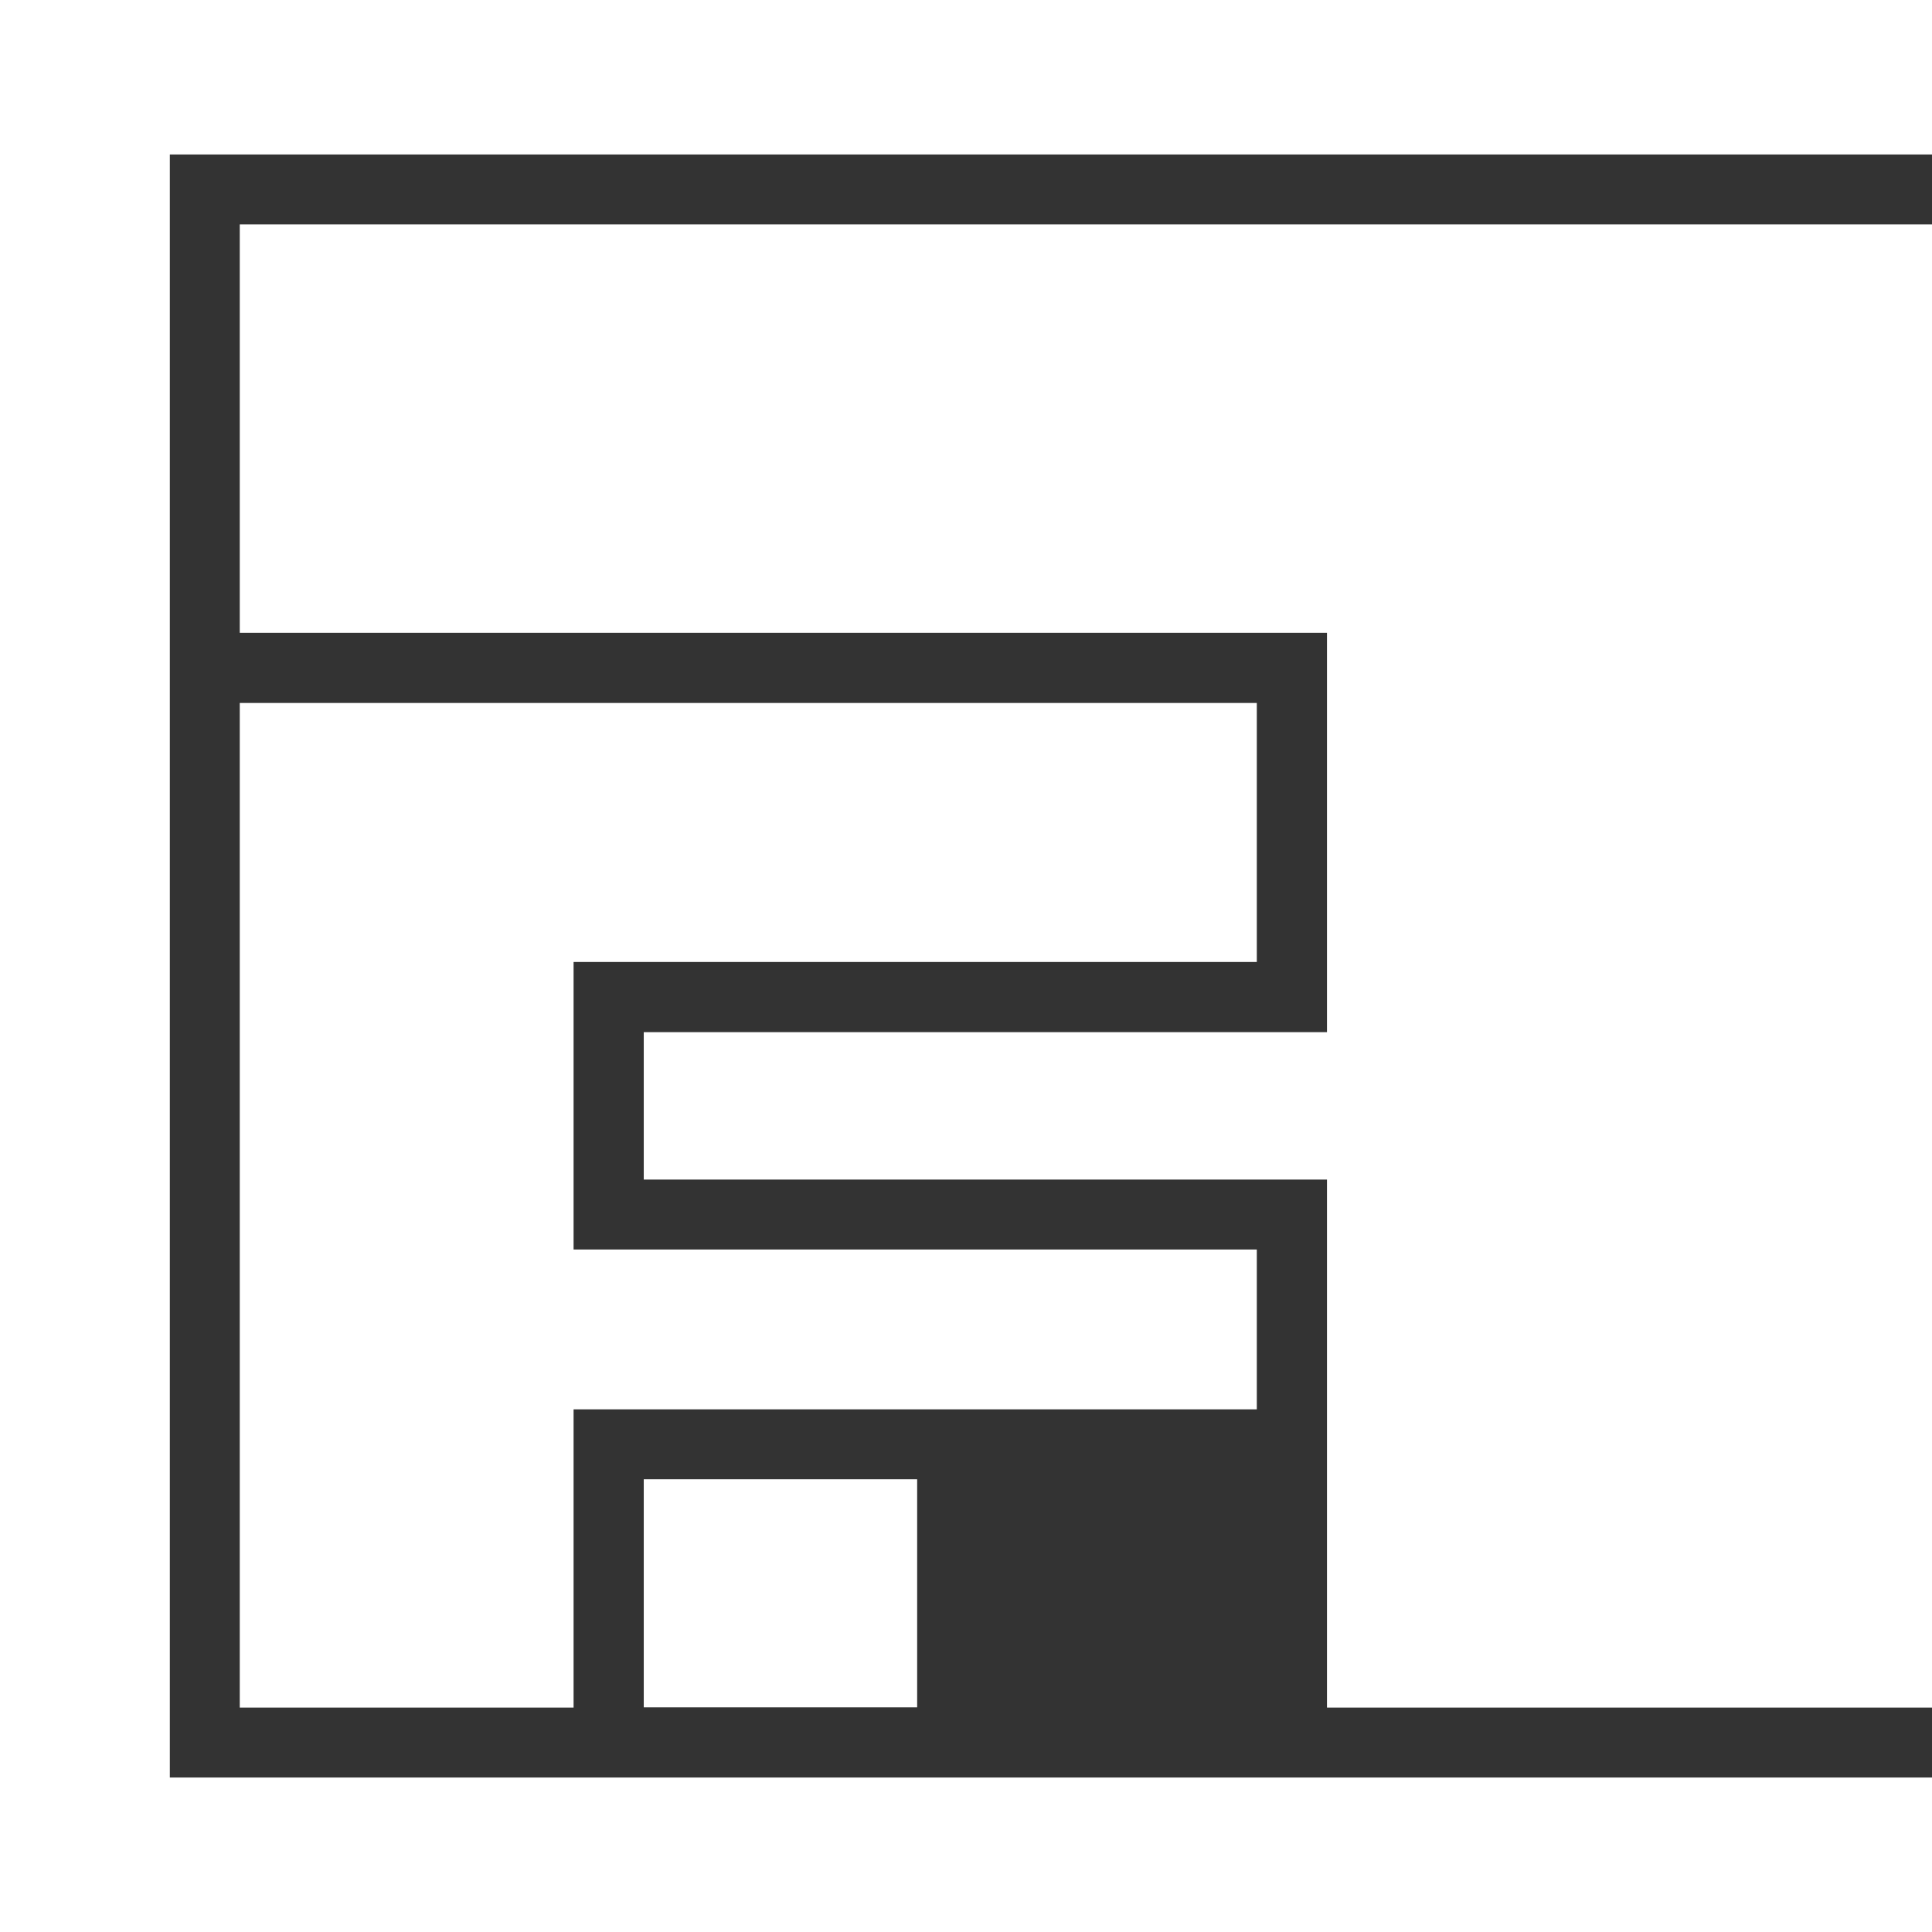
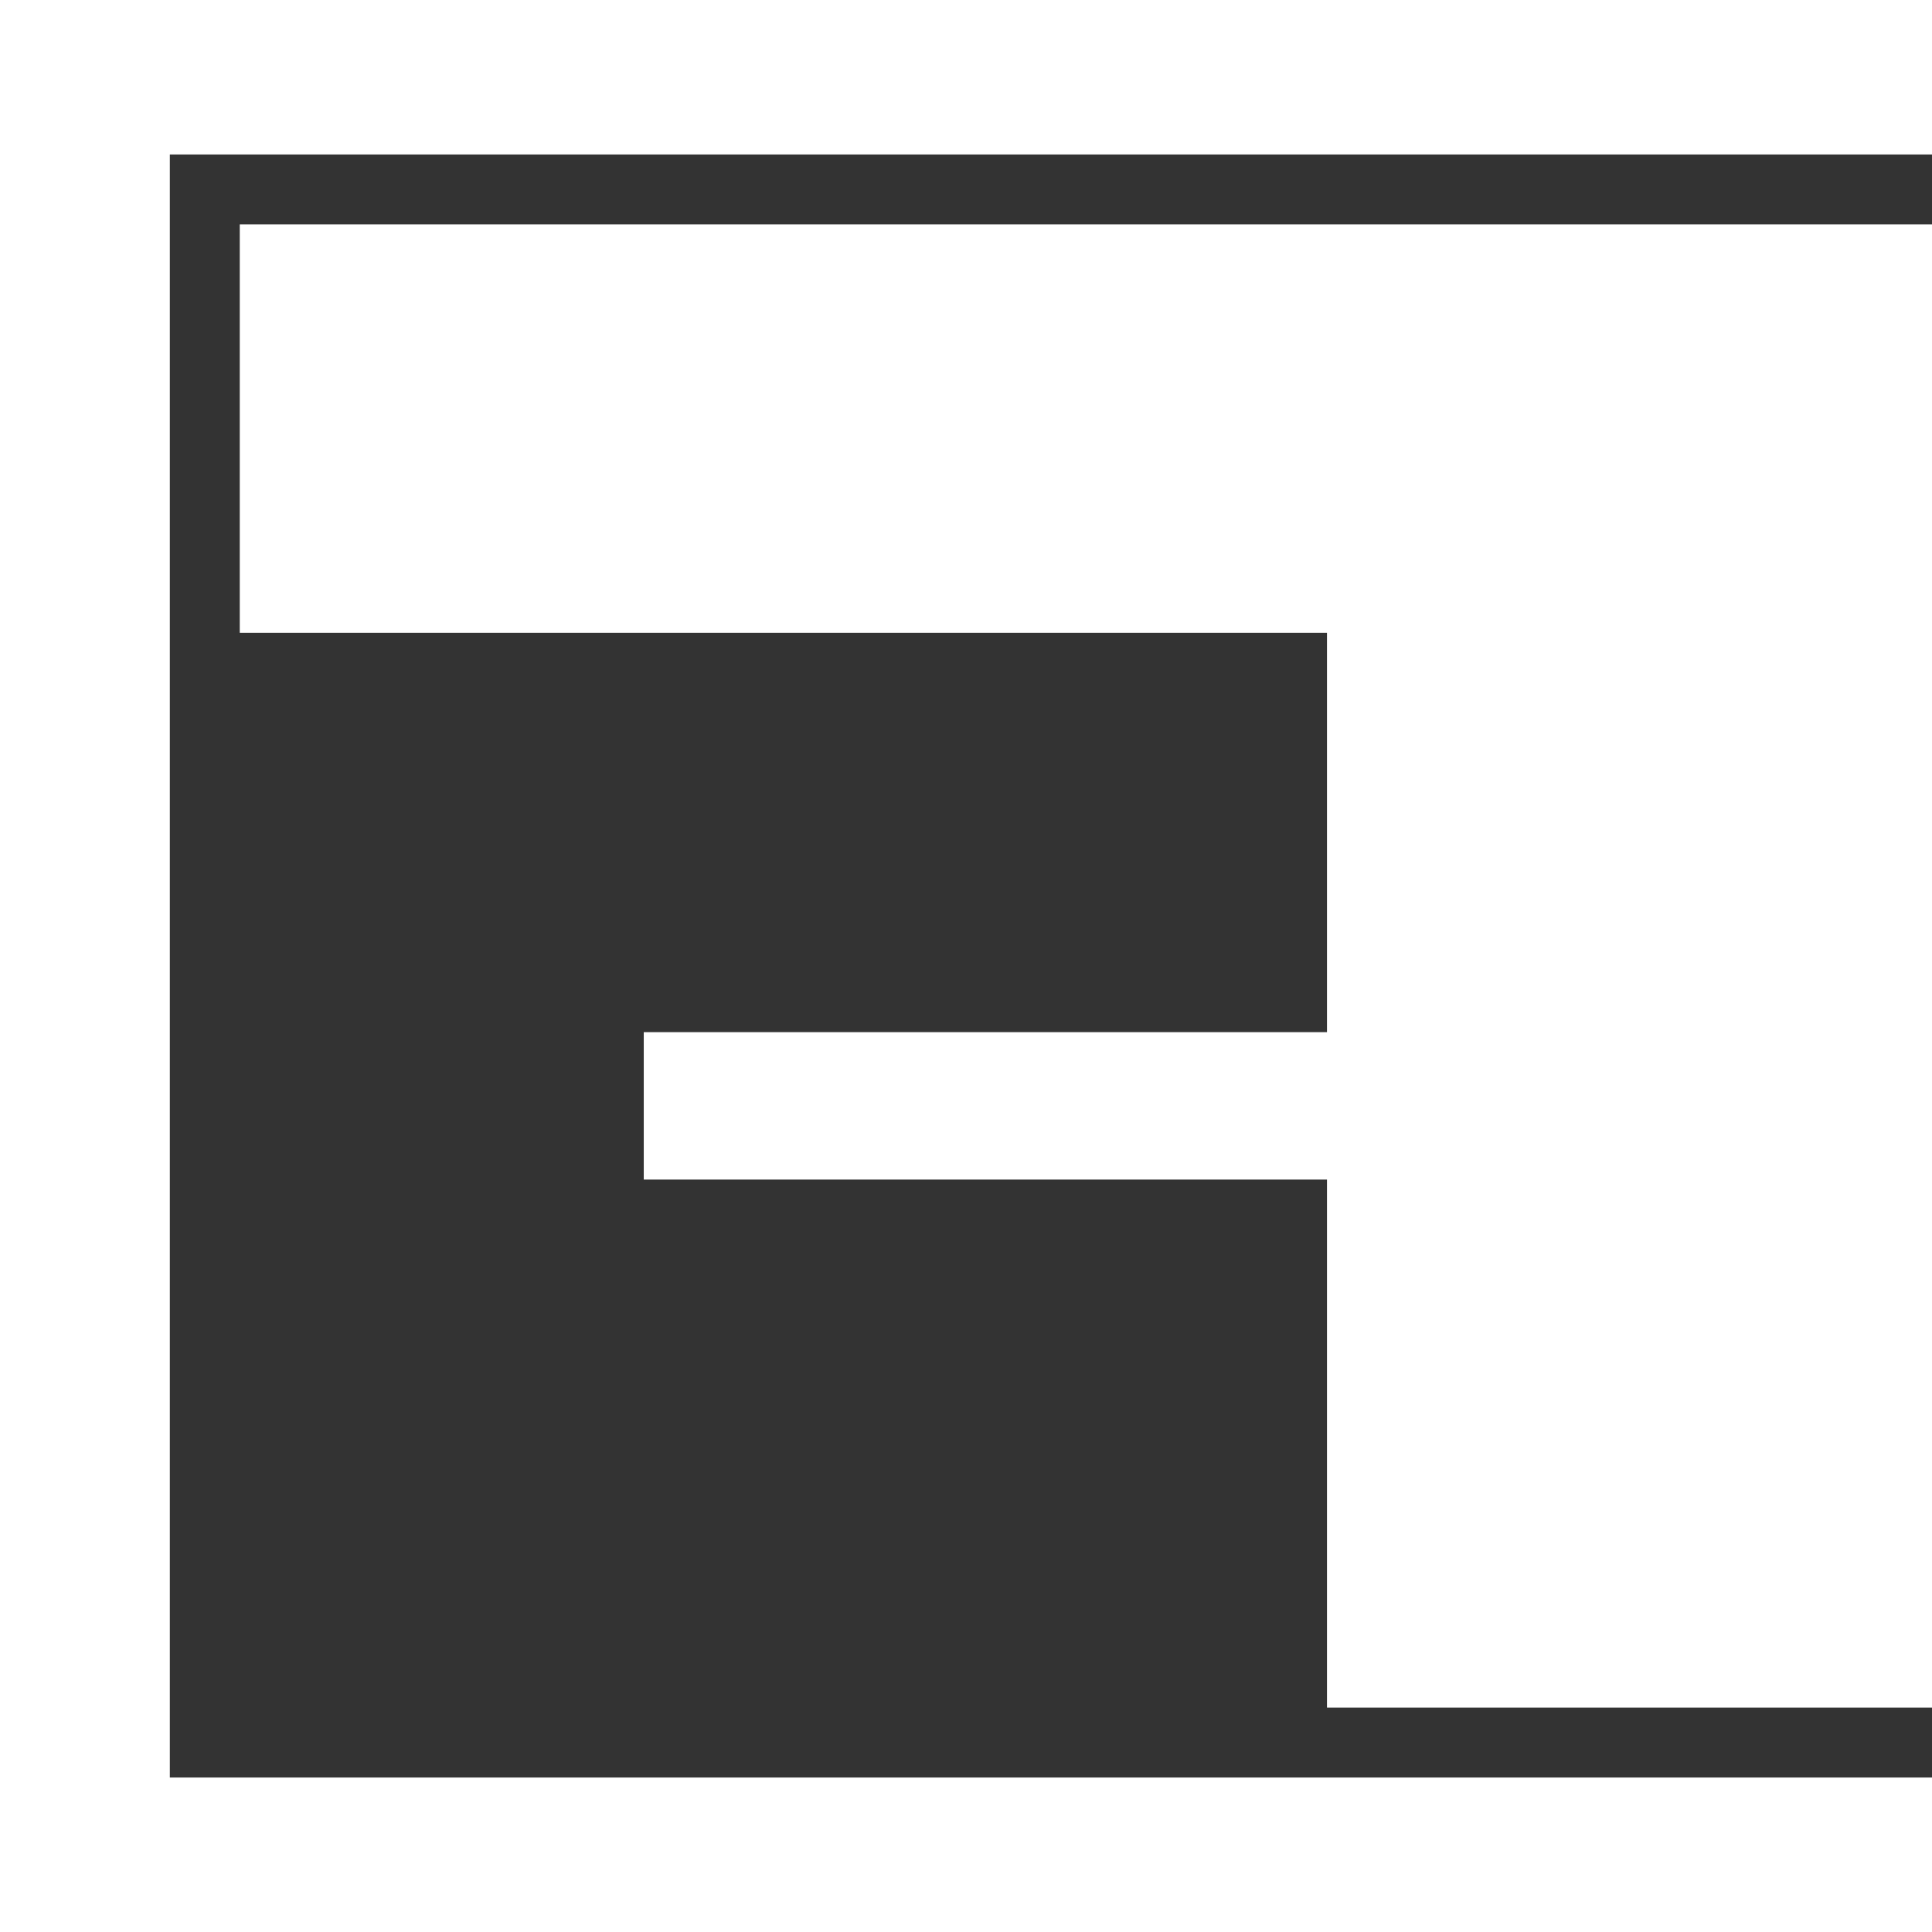
<svg xmlns="http://www.w3.org/2000/svg" id="Layer_1" viewBox="0 0 79.29 79.29">
  <rect x="0" y="0" width="79.29" height="79.29" fill="#333333" stroke="none" />
-   <rect x="26.42" y="60.71" width="11.22" height="9.36" fill="#fff" />
  <polygon points="6.97 6.34 79.29 6.34 79.29 0 0 0 0 79.29 79.29 79.29 79.29 72.95 6.97 72.95 6.97 6.34" fill="#fff" />
  <polygon points="9.84 9.21 9.84 25.97 54.46 25.97 54.46 42.36 26.42 42.36 26.42 48.41 54.46 48.41 54.46 58.73 54.46 58.73 54.46 70.08 79.29 70.08 79.29 9.21 9.84 9.21" fill="#fff" />
-   <polygon points="23.54 39.48 51.58 39.48 51.58 28.85 9.84 28.85 9.84 70.08 23.54 70.08 23.54 57.84 51.58 57.84 51.58 51.28 23.54 51.28 23.54 39.48" fill="#fff" />
</svg>